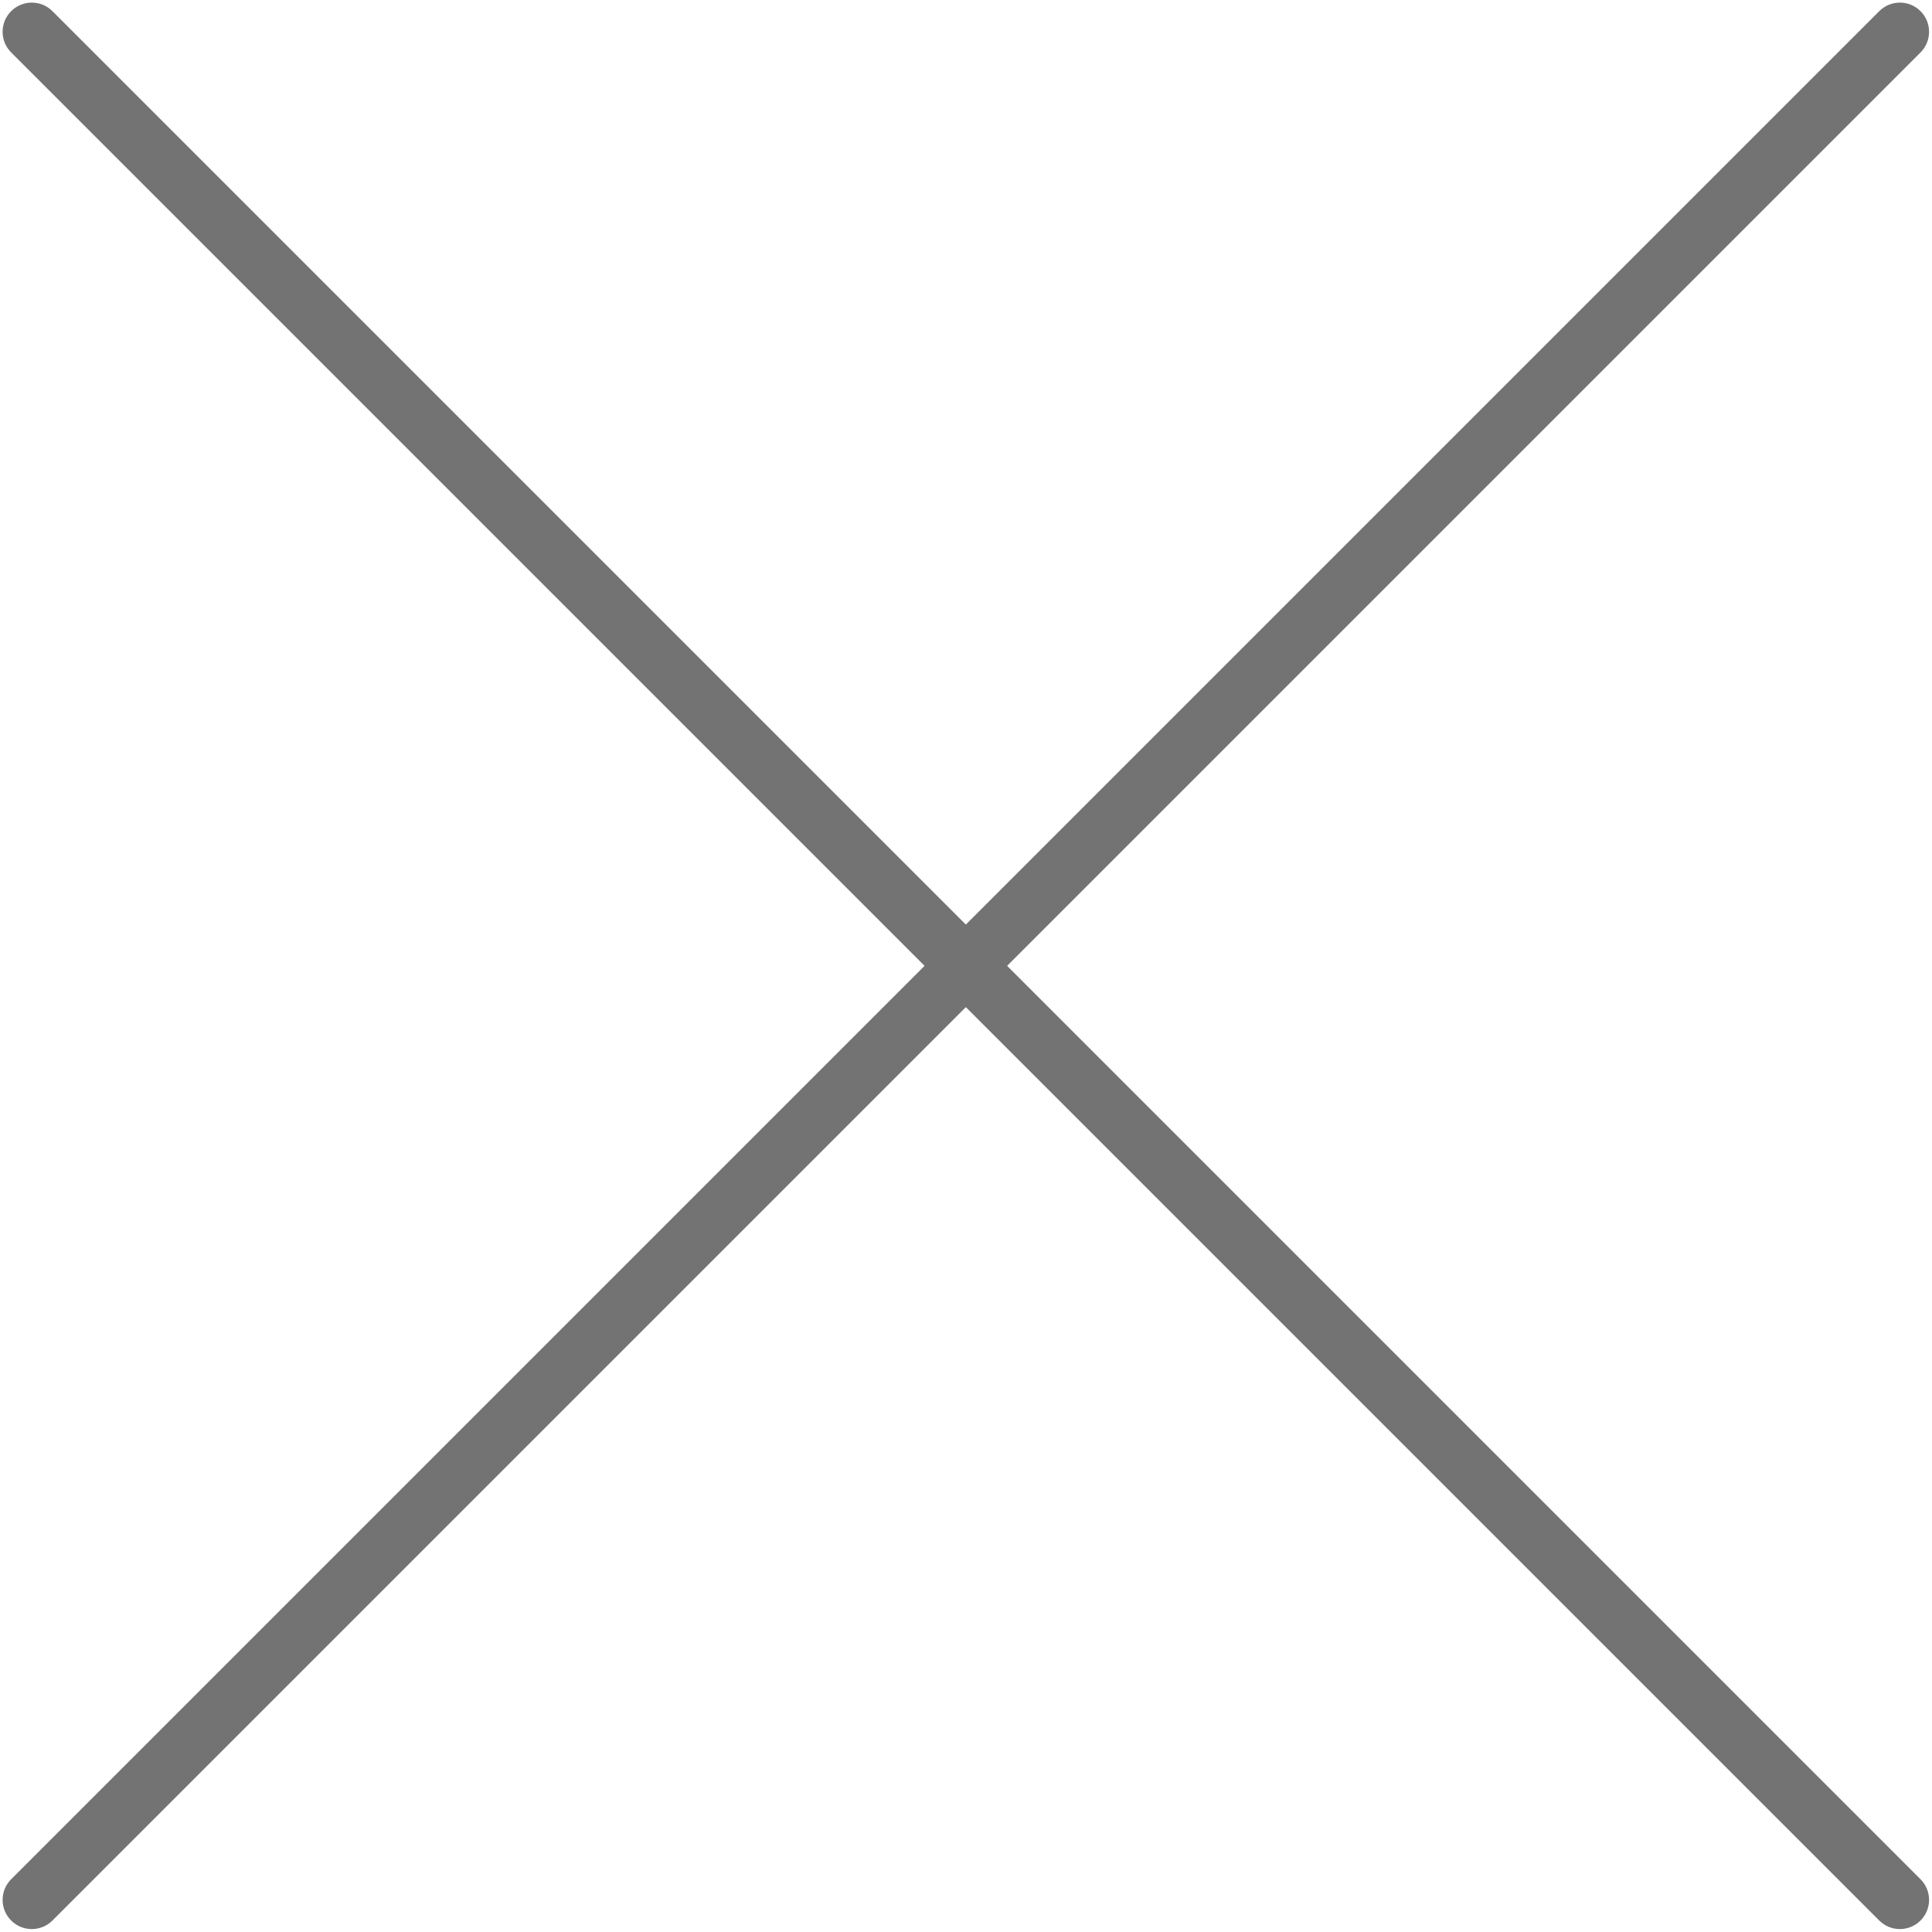
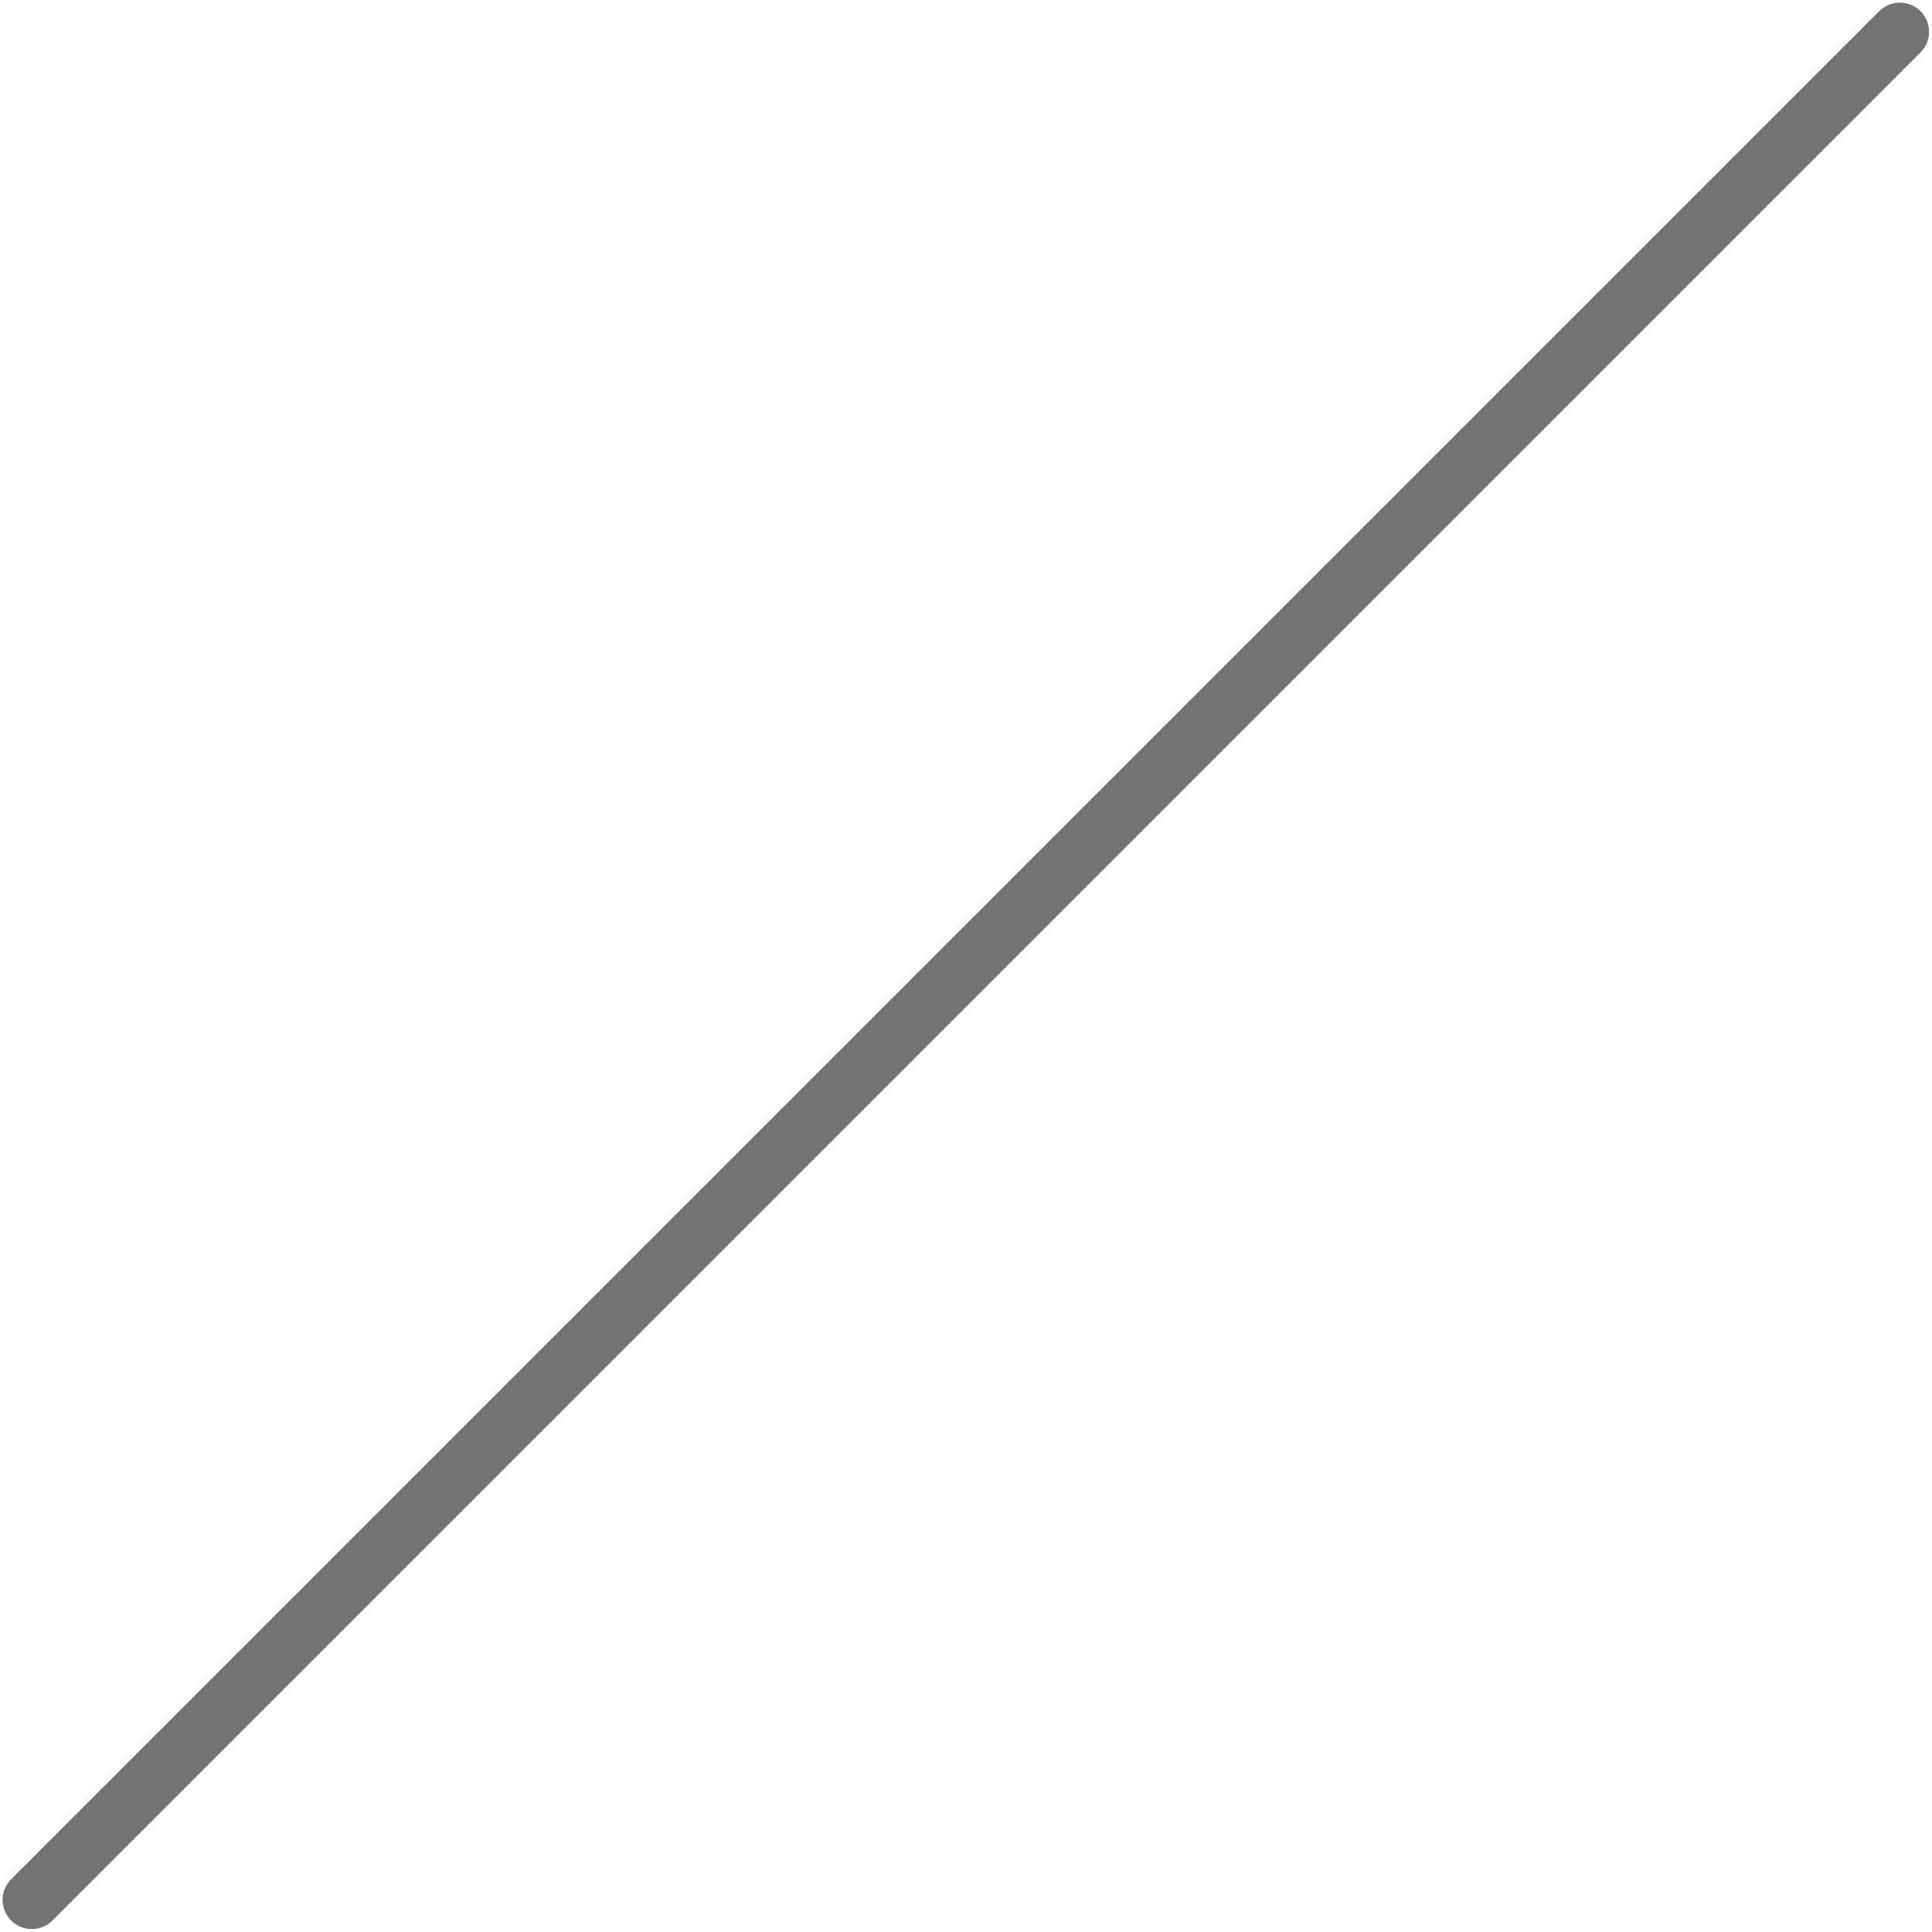
<svg xmlns="http://www.w3.org/2000/svg" fill="#000000" height="369.7" preserveAspectRatio="xMidYMid meet" version="1" viewBox="-0.5 -0.5 369.7 369.7" width="369.7" zoomAndPan="magnify">
  <g fill="#737373" id="change1_1">
-     <path d="M 9.535 1.637 C 7.352 -0.547 3.816 -0.547 1.637 1.637 C -0.547 3.816 -0.547 7.352 1.637 9.535 L 359.105 367.004 C 361.285 369.184 364.824 369.184 367.004 367.004 C 369.184 364.824 369.184 361.285 367.004 359.105 L 9.535 1.637" fill="inherit" />
    <path d="M 1.637 359.105 C -0.547 361.285 -0.547 364.824 1.637 367.004 C 3.816 369.184 7.352 369.184 9.535 367.004 L 367.004 9.535 C 369.184 7.352 369.184 3.816 367.004 1.637 C 364.824 -0.547 361.285 -0.547 359.105 1.637 L 1.637 359.105" fill="inherit" />
  </g>
</svg>